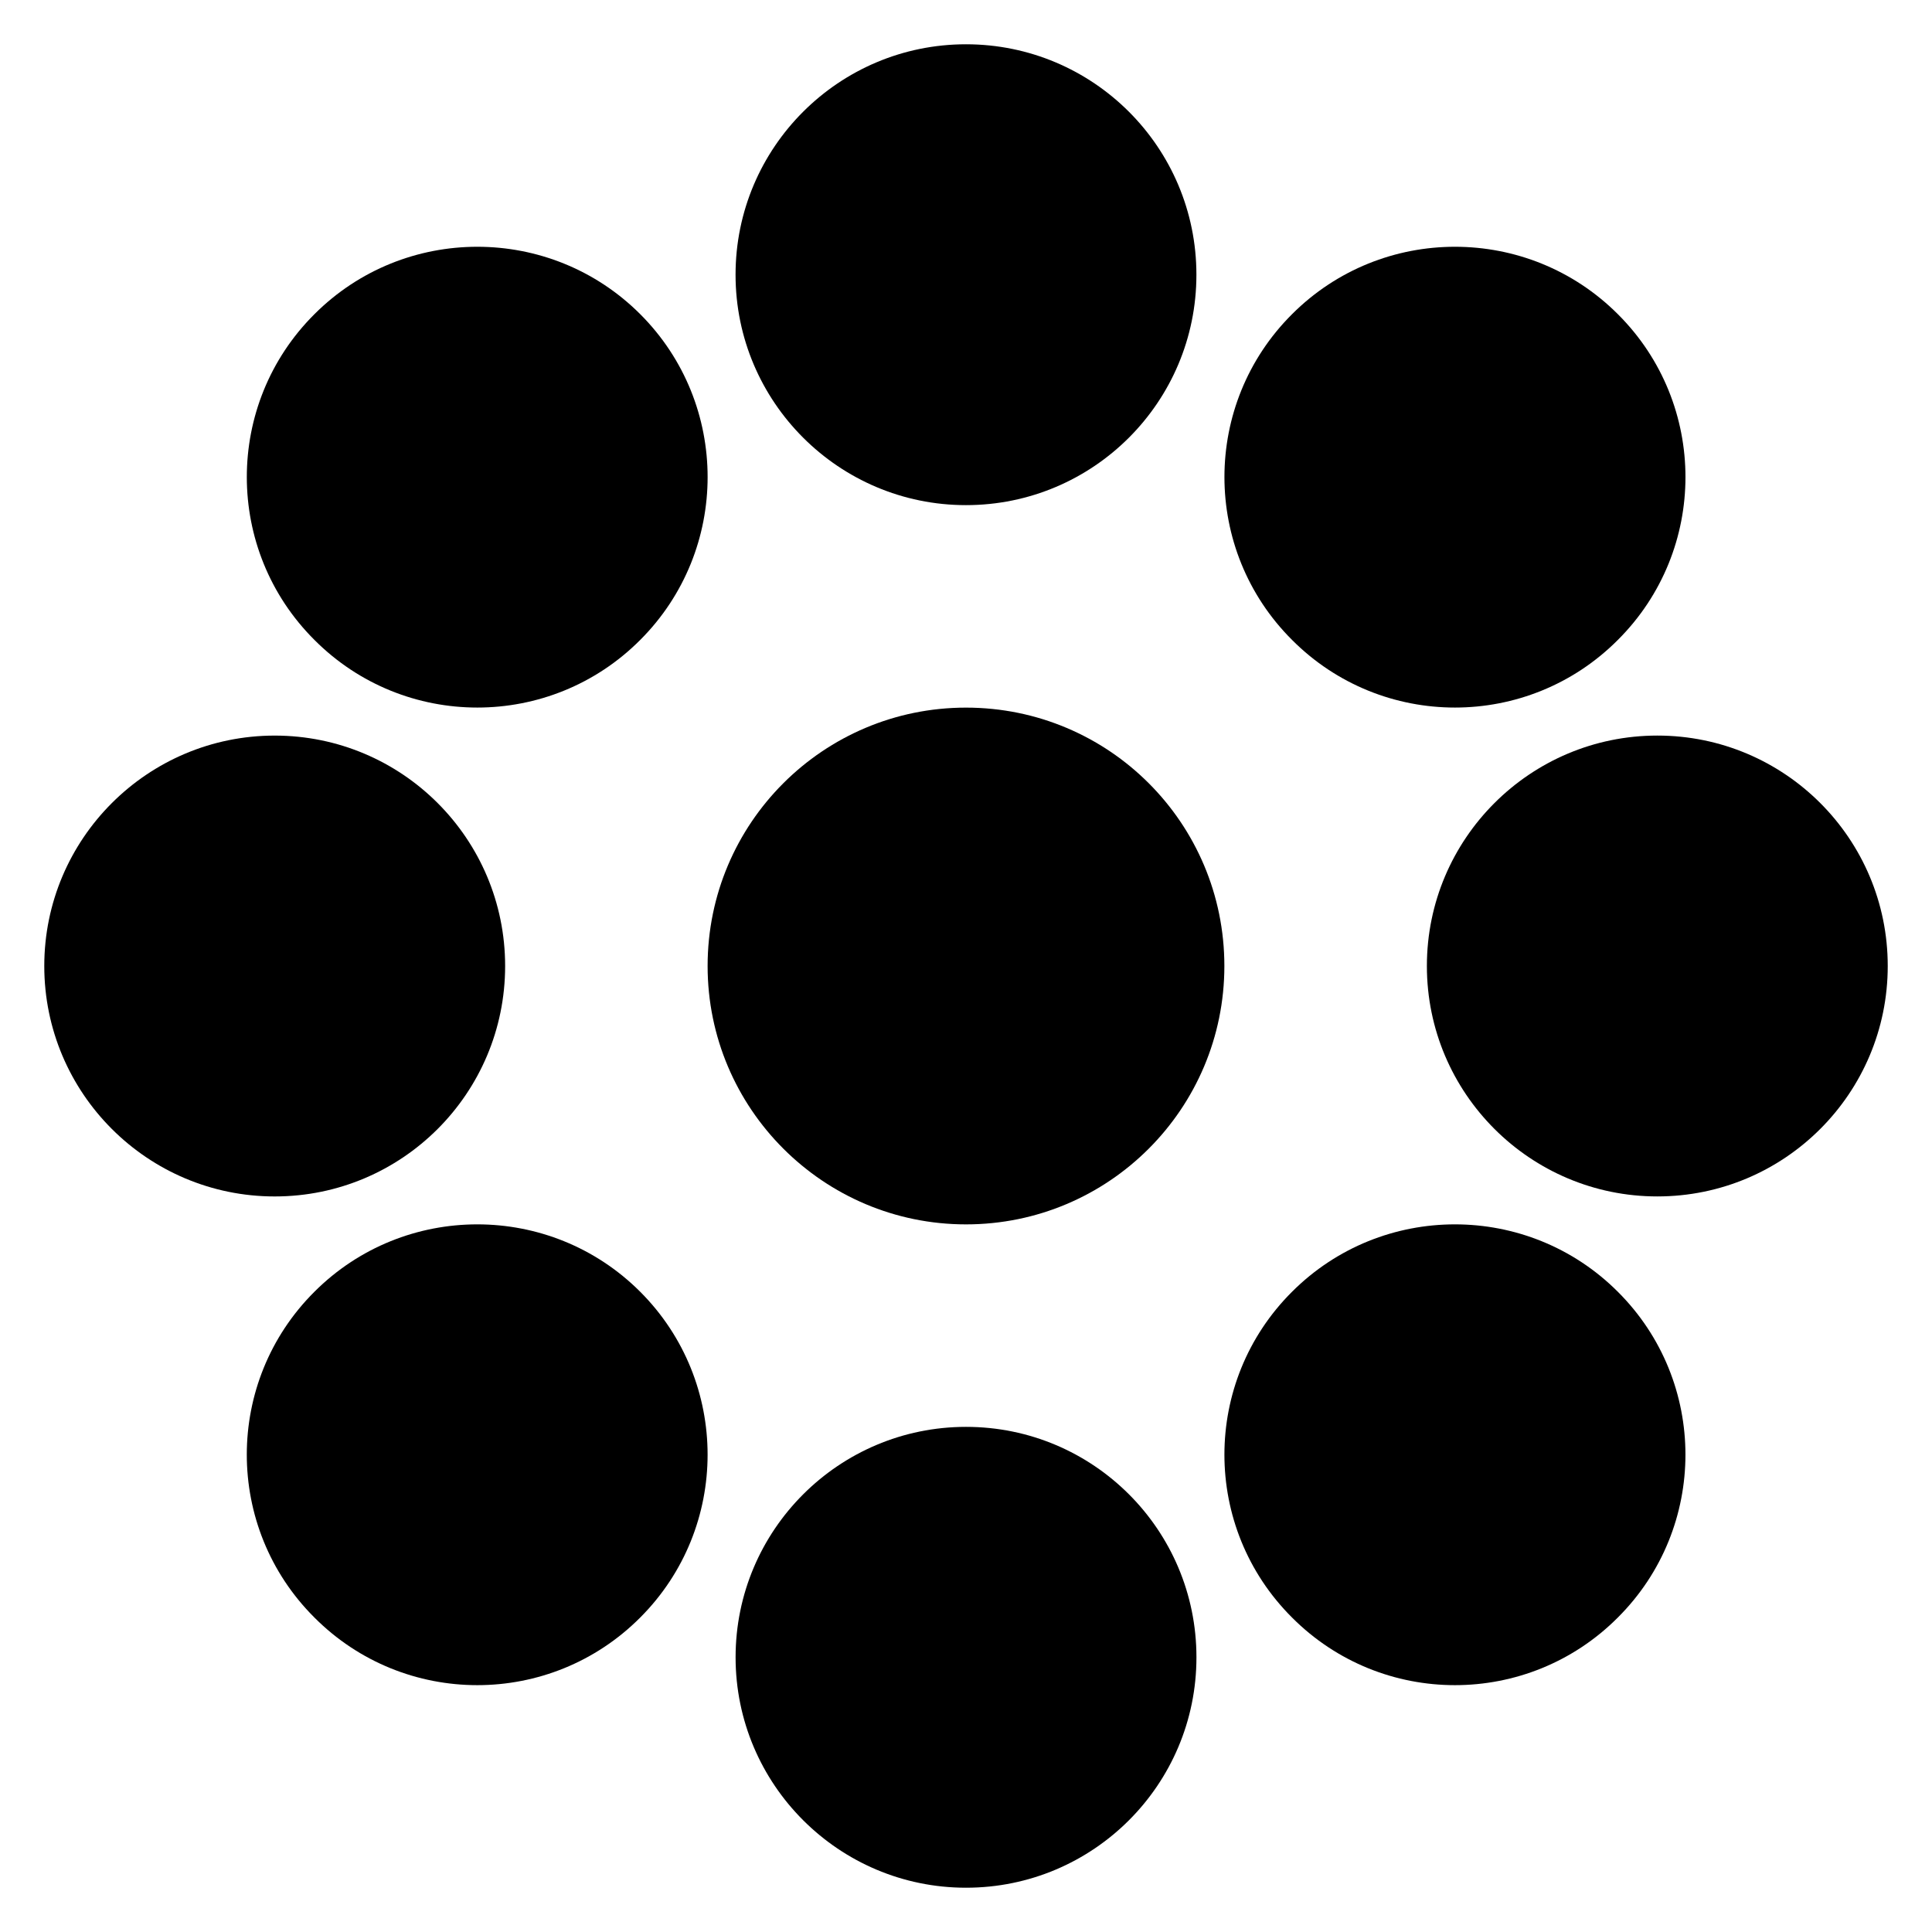
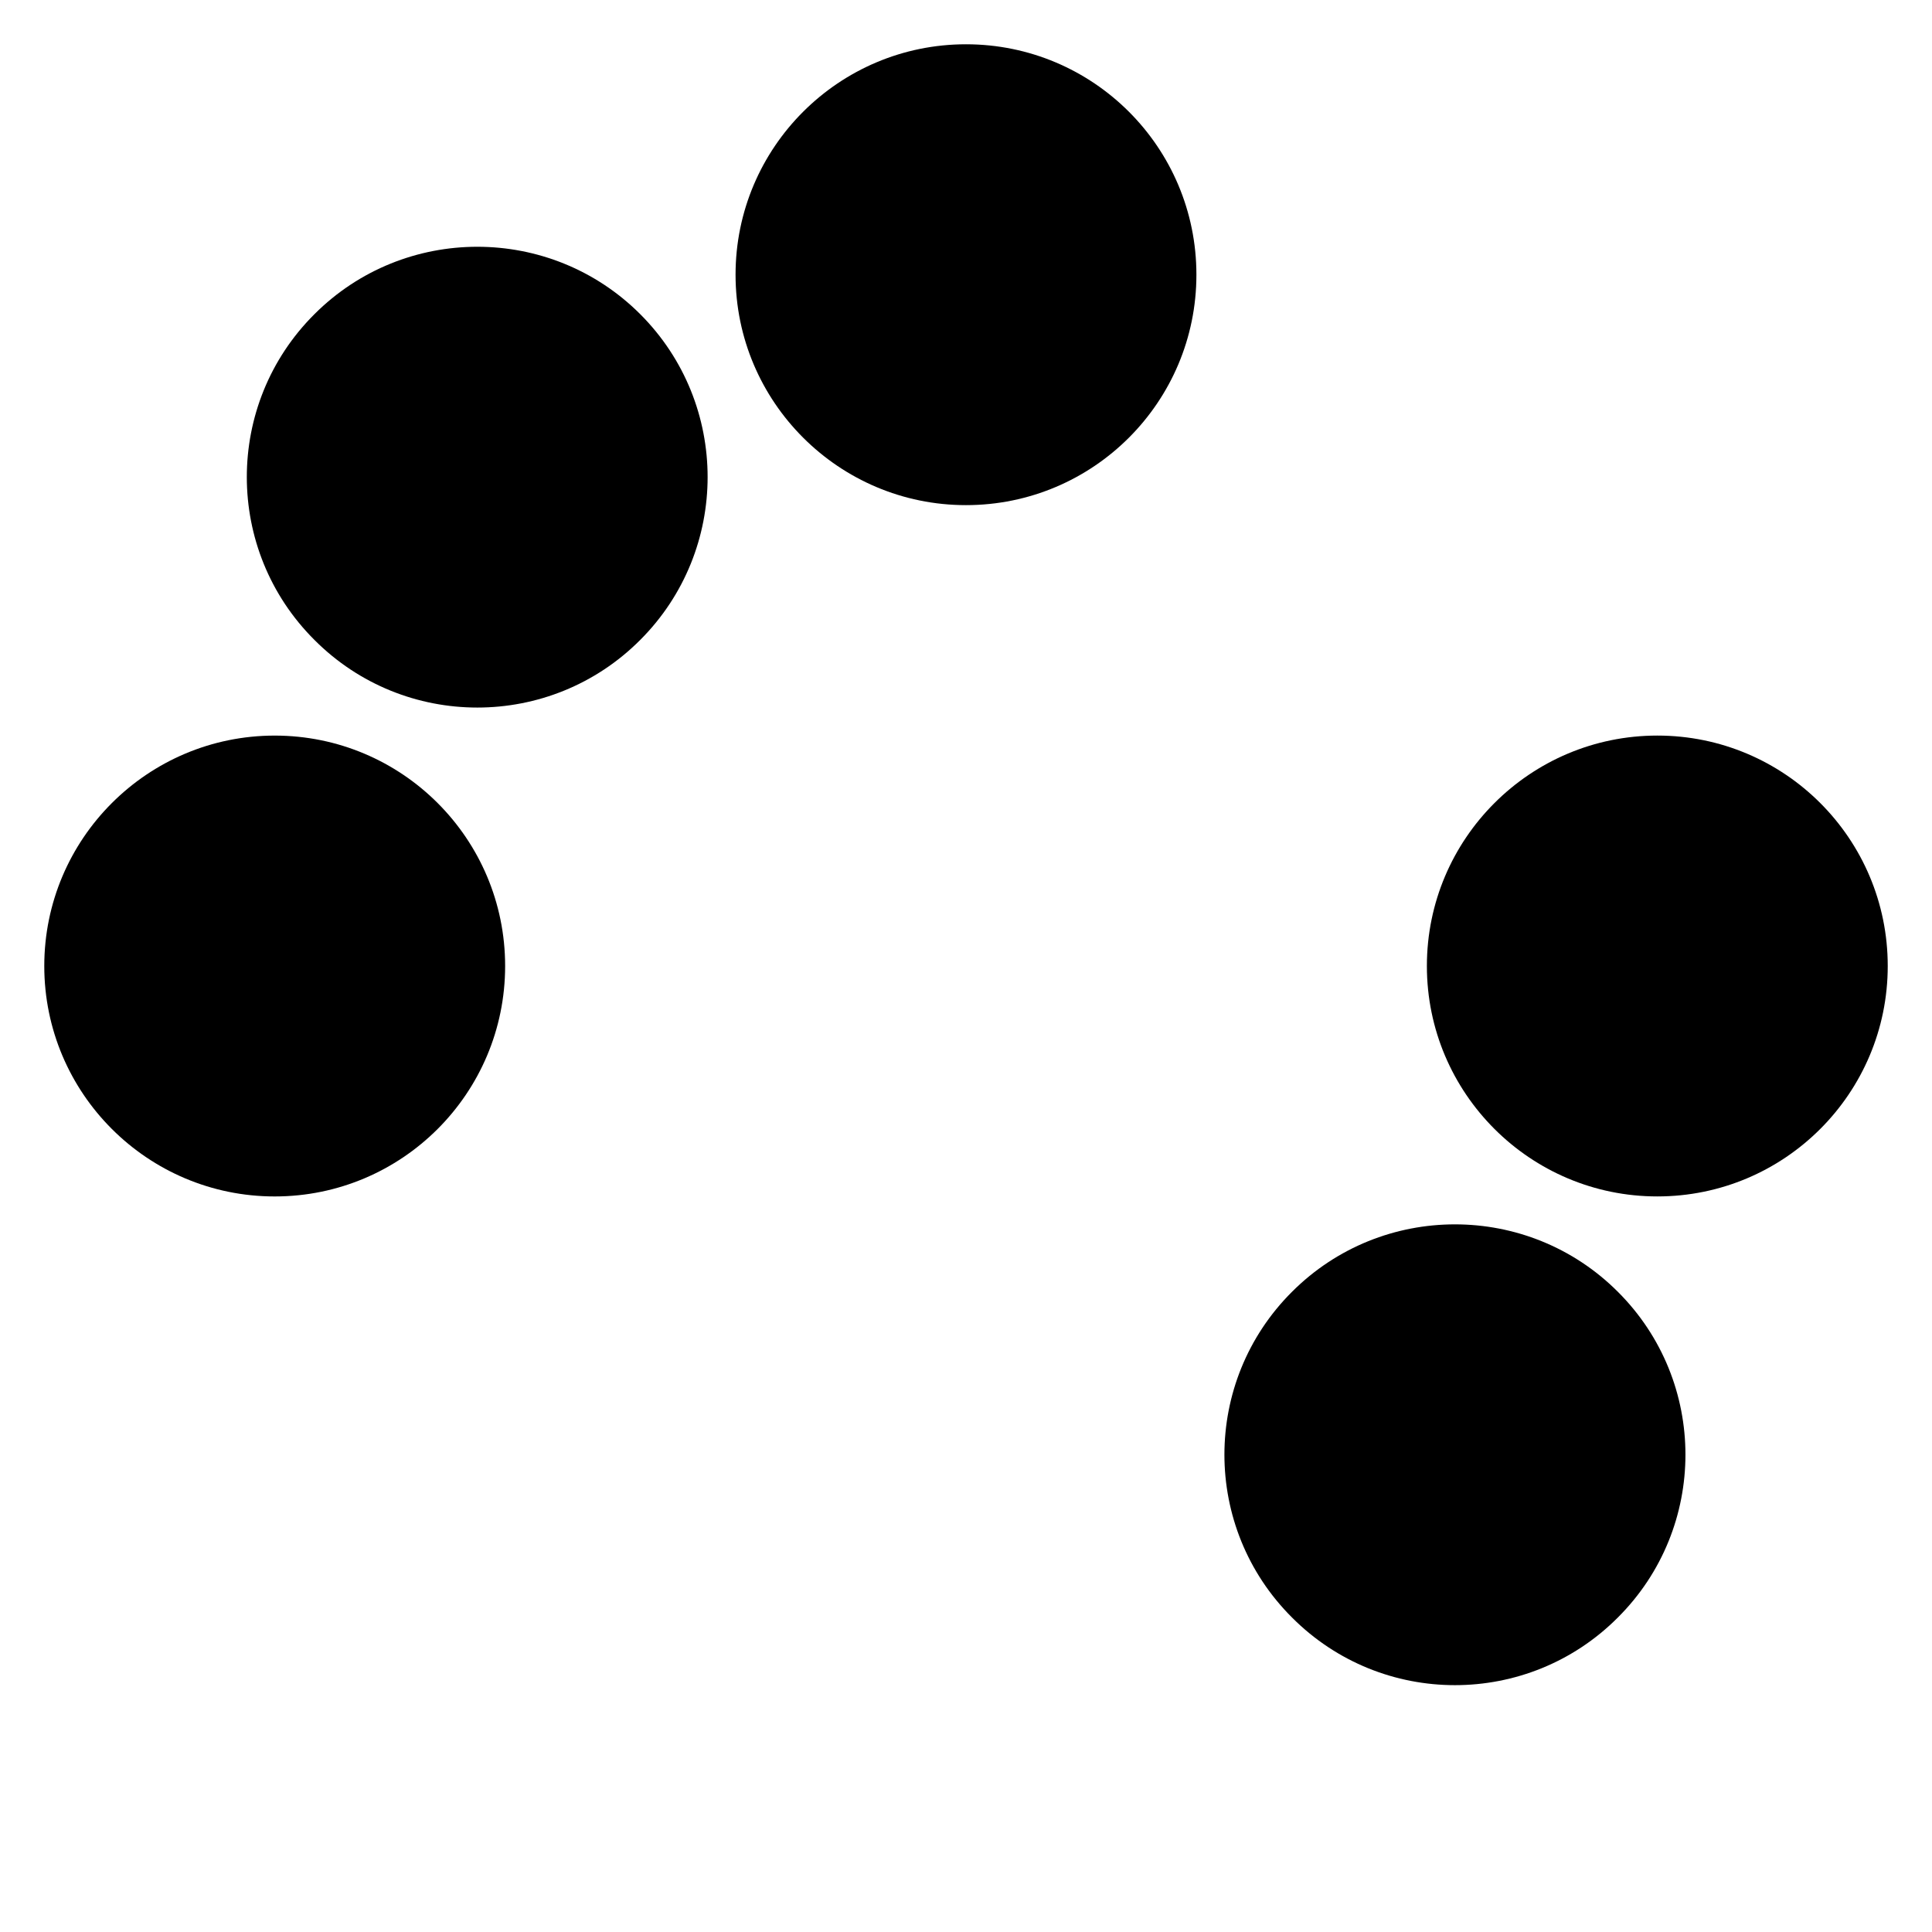
<svg xmlns="http://www.w3.org/2000/svg" fill="#000000" width="800px" height="800px" version="1.1" viewBox="144 144 512 512">
  <g>
-     <path d="m313.66 486.33c23.816 23.816 23.816 62.516 0 86.336-23.816 23.891-62.52 23.891-86.336 0-23.895-23.816-23.895-62.52 0-86.336 23.816-23.816 62.52-23.816 86.336 0z" />
    <path d="m227.33 313.59c-23.895-23.816-23.895-62.516 0-86.332 23.816-23.816 62.52-23.816 86.336 0 23.816 23.816 23.816 62.516 0 86.332-23.816 23.895-62.52 23.895-86.336 0z" />
-     <path d="m461.07 583.2c0 33.738-27.328 61.066-61.066 61.066-33.664 0-61.066-27.328-61.066-61.066s27.402-61.066 61.066-61.066c33.738-0.004 61.066 27.324 61.066 61.066z" />
    <path d="m338.93 216.8c0-33.738 27.402-61.066 61.066-61.066 33.738 0 61.066 27.328 61.066 61.066s-27.328 61.066-61.066 61.066c-33.66 0-61.066-27.328-61.066-61.066z" />
    <path d="m216.8 461.07c-33.664 0-61.066-27.328-61.066-61.066s27.402-61.066 61.066-61.066c33.738 0 61.066 27.328 61.066 61.066s-27.328 61.066-61.066 61.066z" />
-     <path d="m468.47 400c0 37.785-30.609 68.473-68.473 68.473-37.785 0-68.473-30.688-68.473-68.473 0-37.863 30.688-68.473 68.473-68.473 37.859 0 68.473 30.609 68.473 68.473z" />
    <path d="m572.74 486.33c23.895 23.816 23.895 62.516 0 86.336-23.816 23.891-62.52 23.891-86.336 0-23.895-23.816-23.895-62.52 0-86.336 23.82-23.816 62.52-23.816 86.336 0z" />
    <path d="m644.27 400c0 33.738-27.328 61.066-61.066 61.066-33.664 0-61.066-27.328-61.066-61.066s27.402-61.066 61.066-61.066c33.738-0.004 61.066 27.324 61.066 61.066z" />
-     <path d="m486.41 313.59c-23.895-23.816-23.895-62.516 0-86.332 23.816-23.816 62.52-23.816 86.336 0 23.895 23.816 23.895 62.516 0 86.332-23.82 23.895-62.52 23.895-86.336 0z" />
  </g>
</svg>